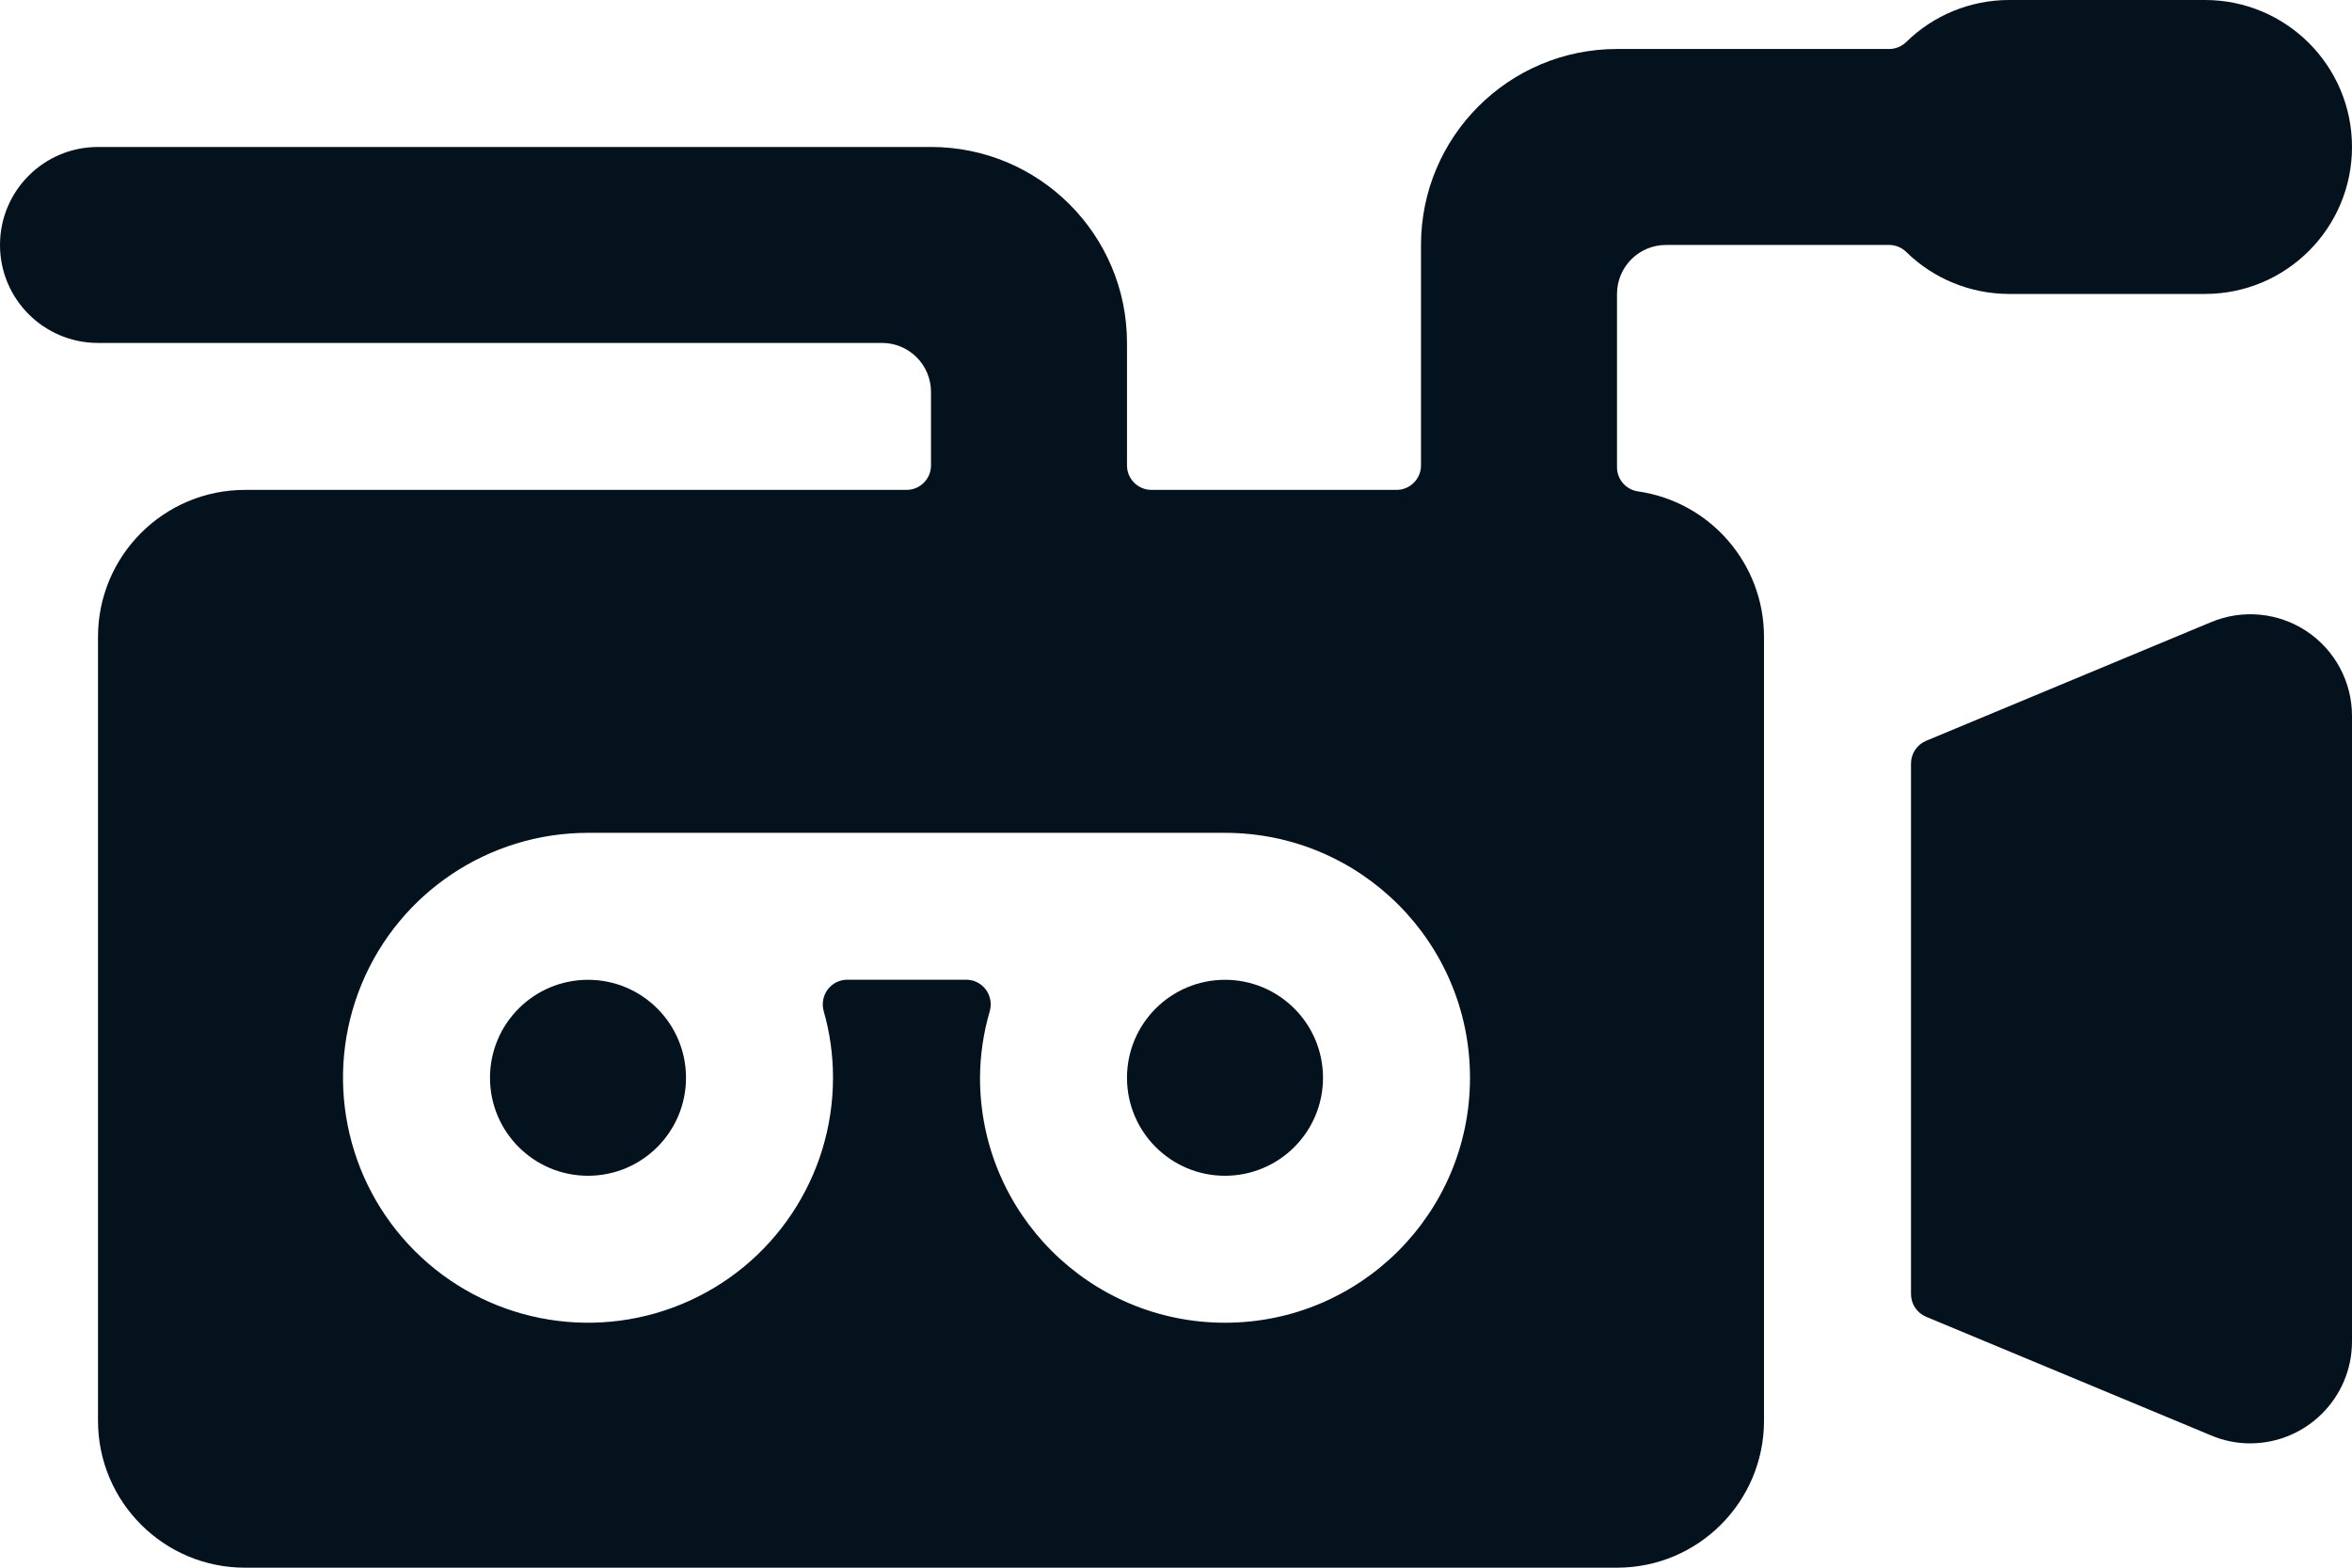
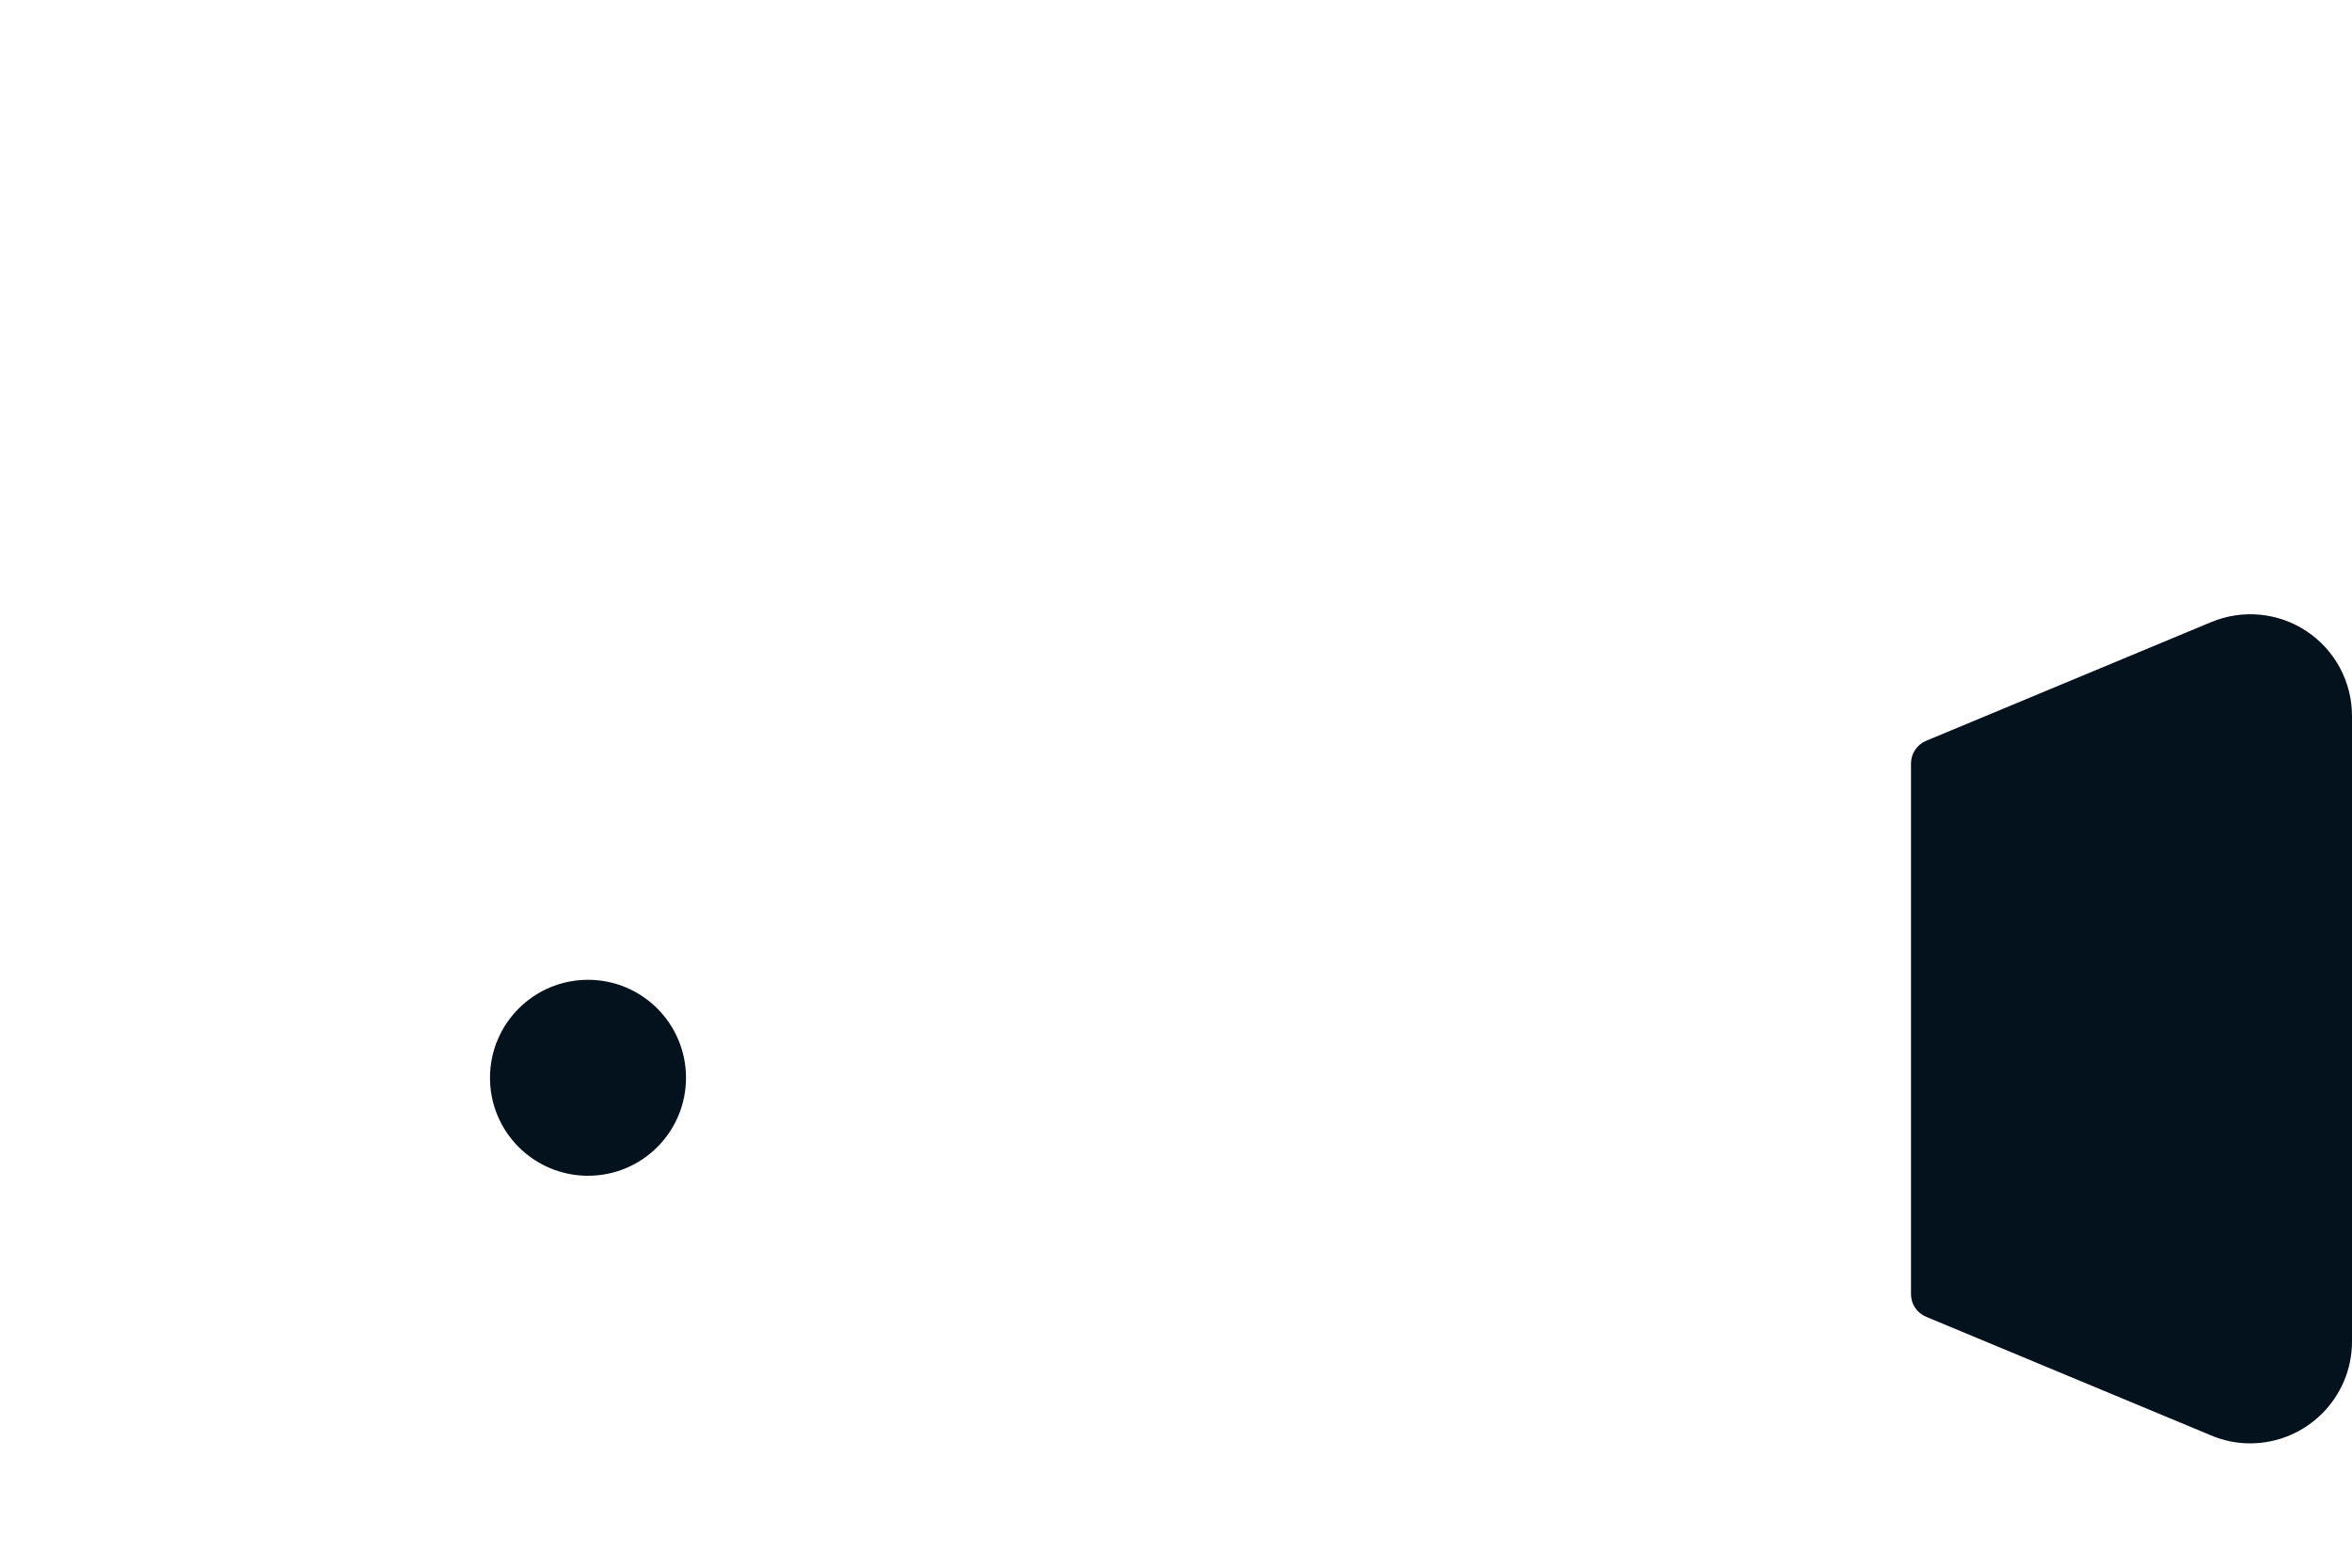
<svg xmlns="http://www.w3.org/2000/svg" width="54px" height="36px" viewBox="0 0 54 36" version="1.1">
  <title>A2D25C5F-AA42-450A-AABC-0FB5E87FD397</title>
  <desc>Created with sketchtool.</desc>
  <g id="Page-1" stroke="none" stroke-width="1" fill="none" fill-rule="evenodd">
    <g id="INDEX-/-Abiball" transform="translate(-988, -2323)" fill="#04121D" fill-rule="nonzero">
      <g id="camera-professional" transform="translate(988, 2323)">
        <path d="M54,16.443 C54.001,15.661 53.611,14.931 52.96,14.497 C52.31,14.064 51.485,13.985 50.764,14.287 L44.221,17.012 C44.012,17.1 43.875,17.305 43.875,17.532 L43.875,29.718 C43.875,29.945 44.012,30.15 44.221,30.238 L50.764,32.962 C51.049,33.084 51.355,33.146 51.664,33.145 C52.954,33.142 53.999,32.097 54,30.807 L54,16.443 Z" id="Path" />
        <circle id="Oval" cx="13.5" cy="24.75" r="2.25" />
-         <circle id="Oval" cx="28.125" cy="24.75" r="2.25" />
-         <path d="M21.375,10.688 C21.375,10.998 21.123,11.25 20.812,11.25 L5.625,11.25 C3.761,11.25 2.25,12.761 2.25,14.625 L2.25,32.625 C2.25,34.489 3.761,36 5.625,36 L37.125,36 C38.989,36 40.5,34.489 40.5,32.625 L40.5,14.625 C40.5,12.947 39.268,11.523 37.606,11.284 C37.33,11.244 37.124,11.007 37.125,10.728 L37.125,6.75 C37.125,6.129 37.629,5.625 38.25,5.625 L43.373,5.625 C43.52,5.625 43.66,5.683 43.765,5.785 C44.395,6.403 45.242,6.749 46.125,6.75 L50.625,6.75 C52.489,6.75 54,5.239 54,3.375 C54,1.511 52.489,-8.8817842e-16 50.625,-8.8817842e-16 L46.125,-8.8817842e-16 C45.242,0.001 44.395,0.347 43.765,0.965 C43.66,1.067 43.52,1.125 43.373,1.125 L37.125,1.125 C34.64,1.125 32.625,3.14 32.625,5.625 L32.625,10.688 C32.625,10.998 32.373,11.25 32.062,11.25 L26.438,11.25 C26.127,11.25 25.875,10.998 25.875,10.688 L25.875,7.875 C25.875,5.39 23.86,3.375 21.375,3.375 L2.25,3.375 C1.007,3.375 0,4.382 0,5.625 C0,6.868 1.007,7.875 2.25,7.875 L20.25,7.875 C20.871,7.875 21.375,8.379 21.375,9 L21.375,10.688 Z M22.5,24.75 C22.503,24.231 22.579,23.715 22.725,23.218 C22.773,23.047 22.738,22.865 22.633,22.723 C22.526,22.581 22.36,22.498 22.183,22.498 L19.453,22.498 C19.277,22.498 19.11,22.581 19.003,22.723 C18.898,22.865 18.864,23.047 18.911,23.218 C19.054,23.716 19.126,24.232 19.125,24.75 C19.125,27.025 17.755,29.076 15.653,29.947 C13.551,30.817 11.131,30.336 9.523,28.727 C7.914,27.119 7.433,24.699 8.303,22.597 C9.174,20.495 11.225,19.125 13.5,19.125 L28.125,19.125 C31.232,19.125 33.75,21.643 33.75,24.75 C33.75,27.857 31.232,30.375 28.125,30.375 C25.018,30.375 22.5,27.857 22.5,24.75 Z" id="Shape" />
      </g>
    </g>
  </g>
</svg>